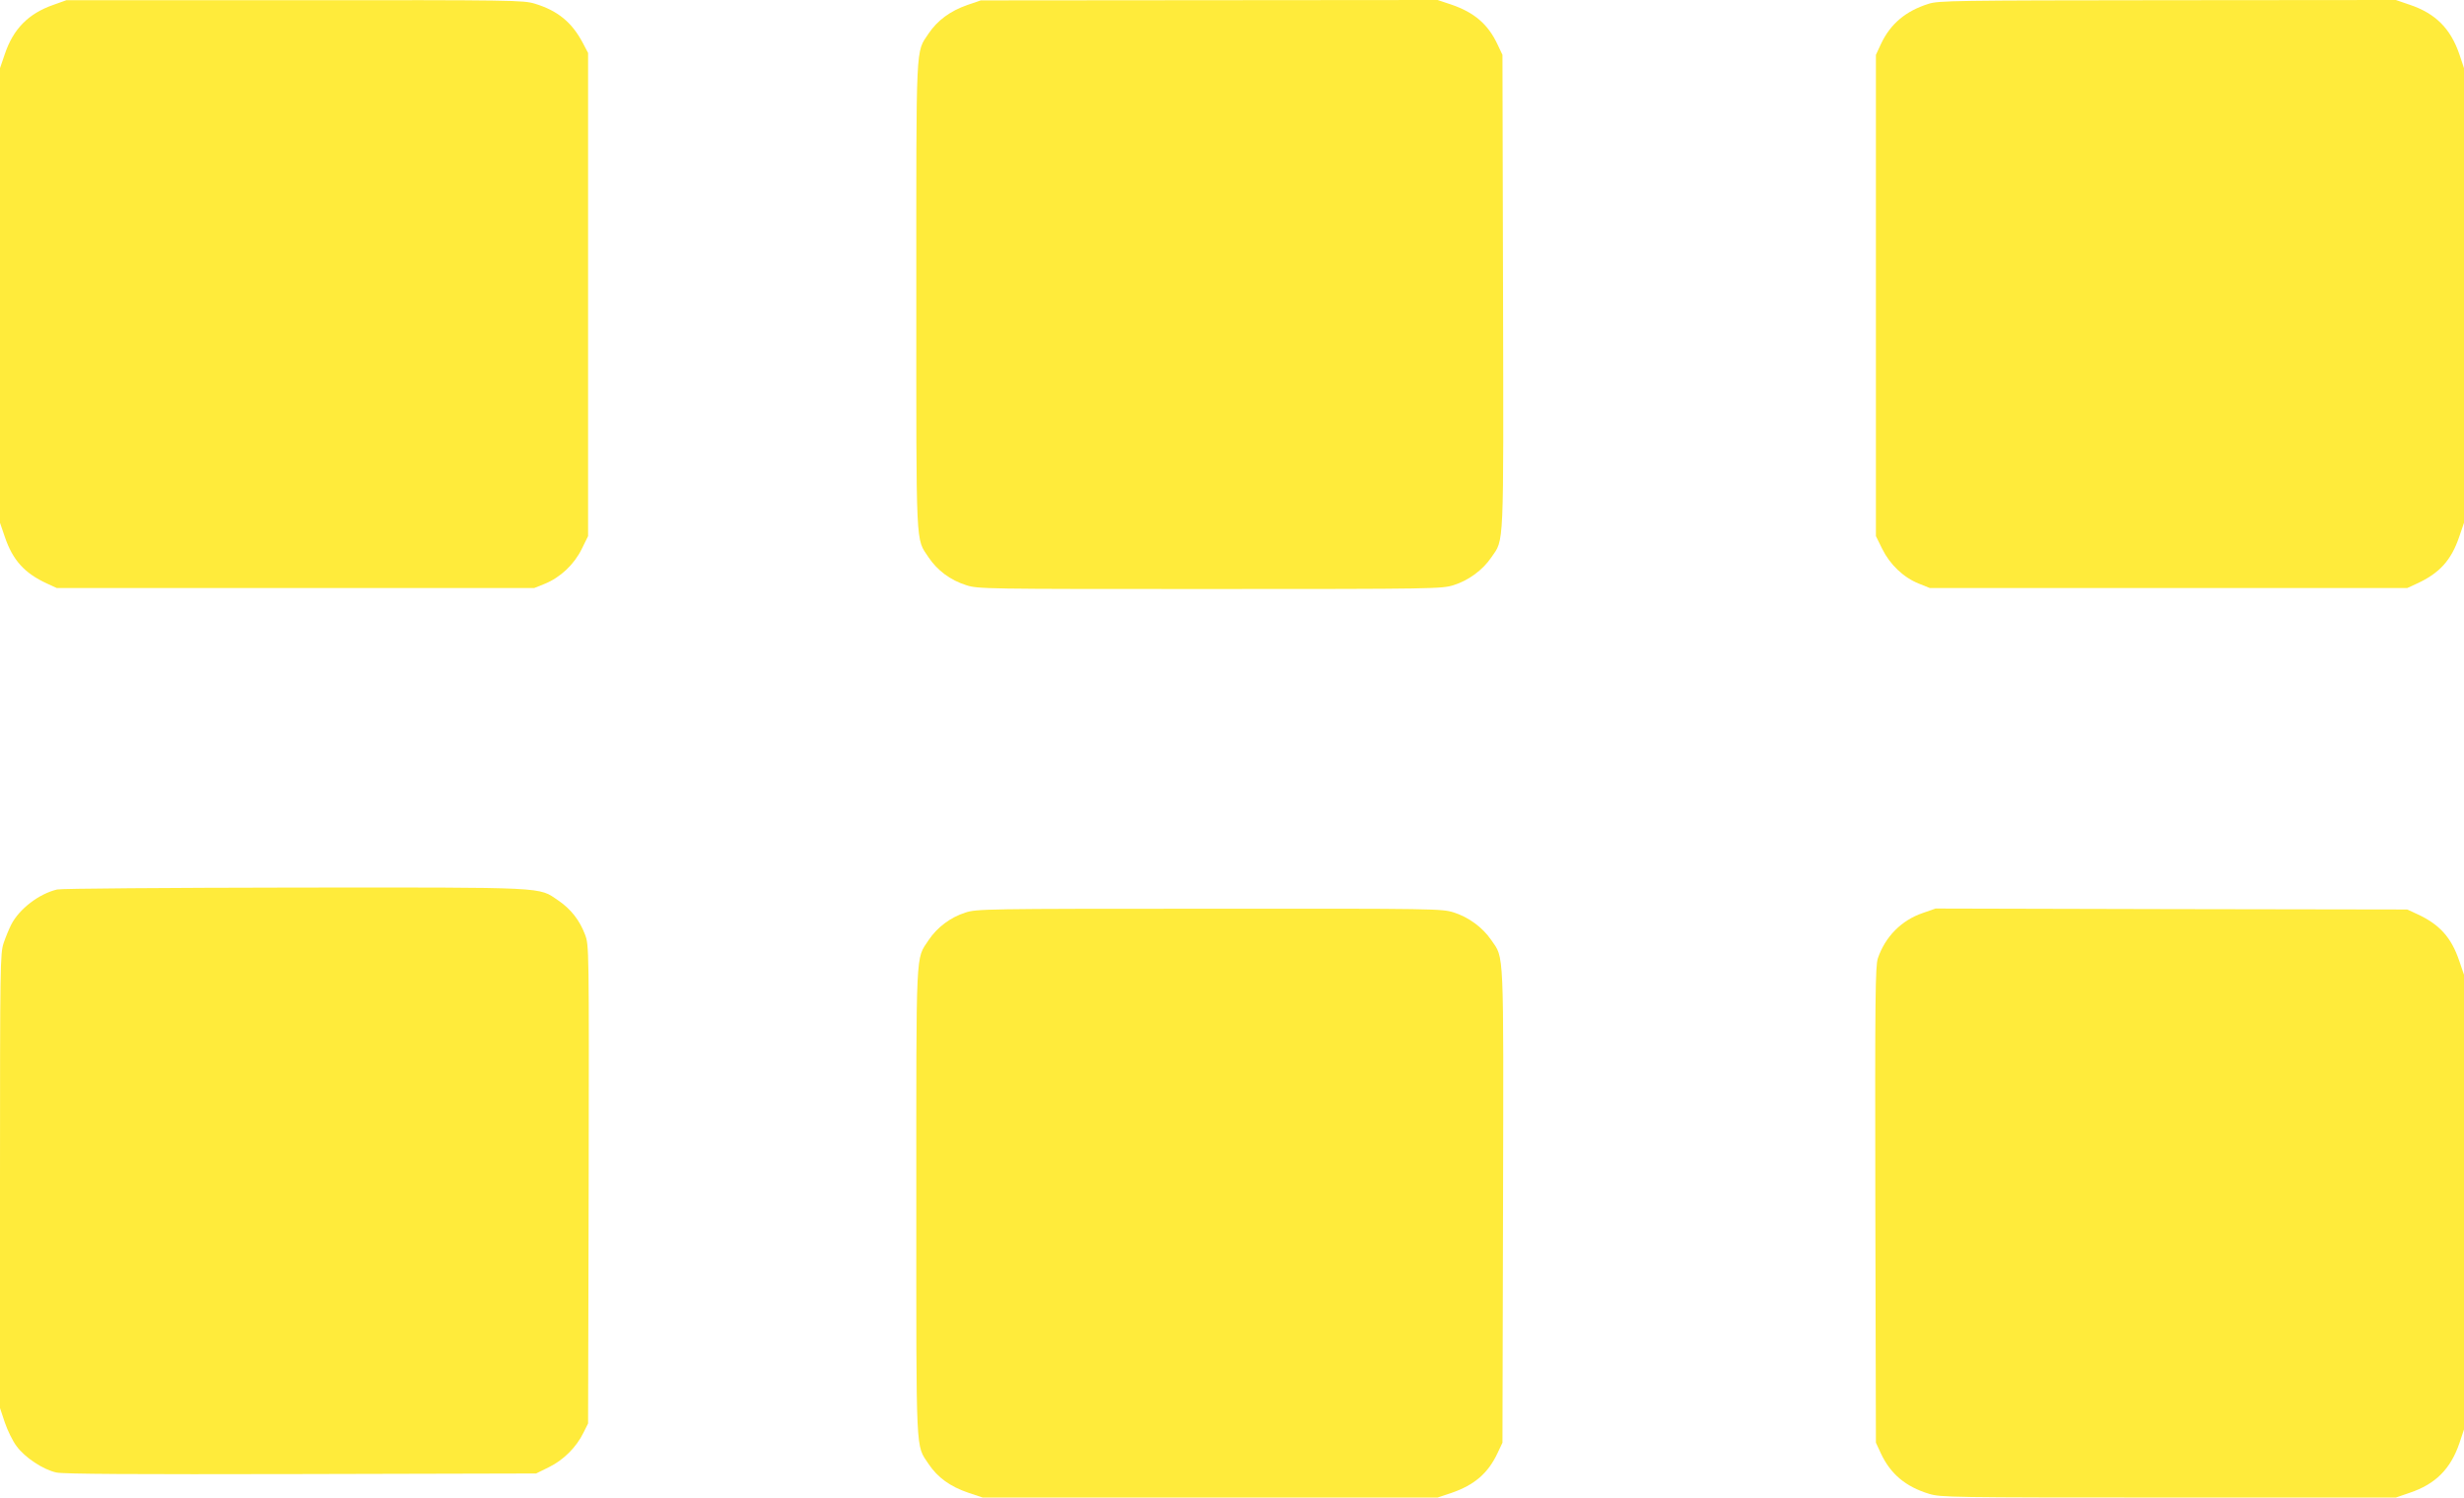
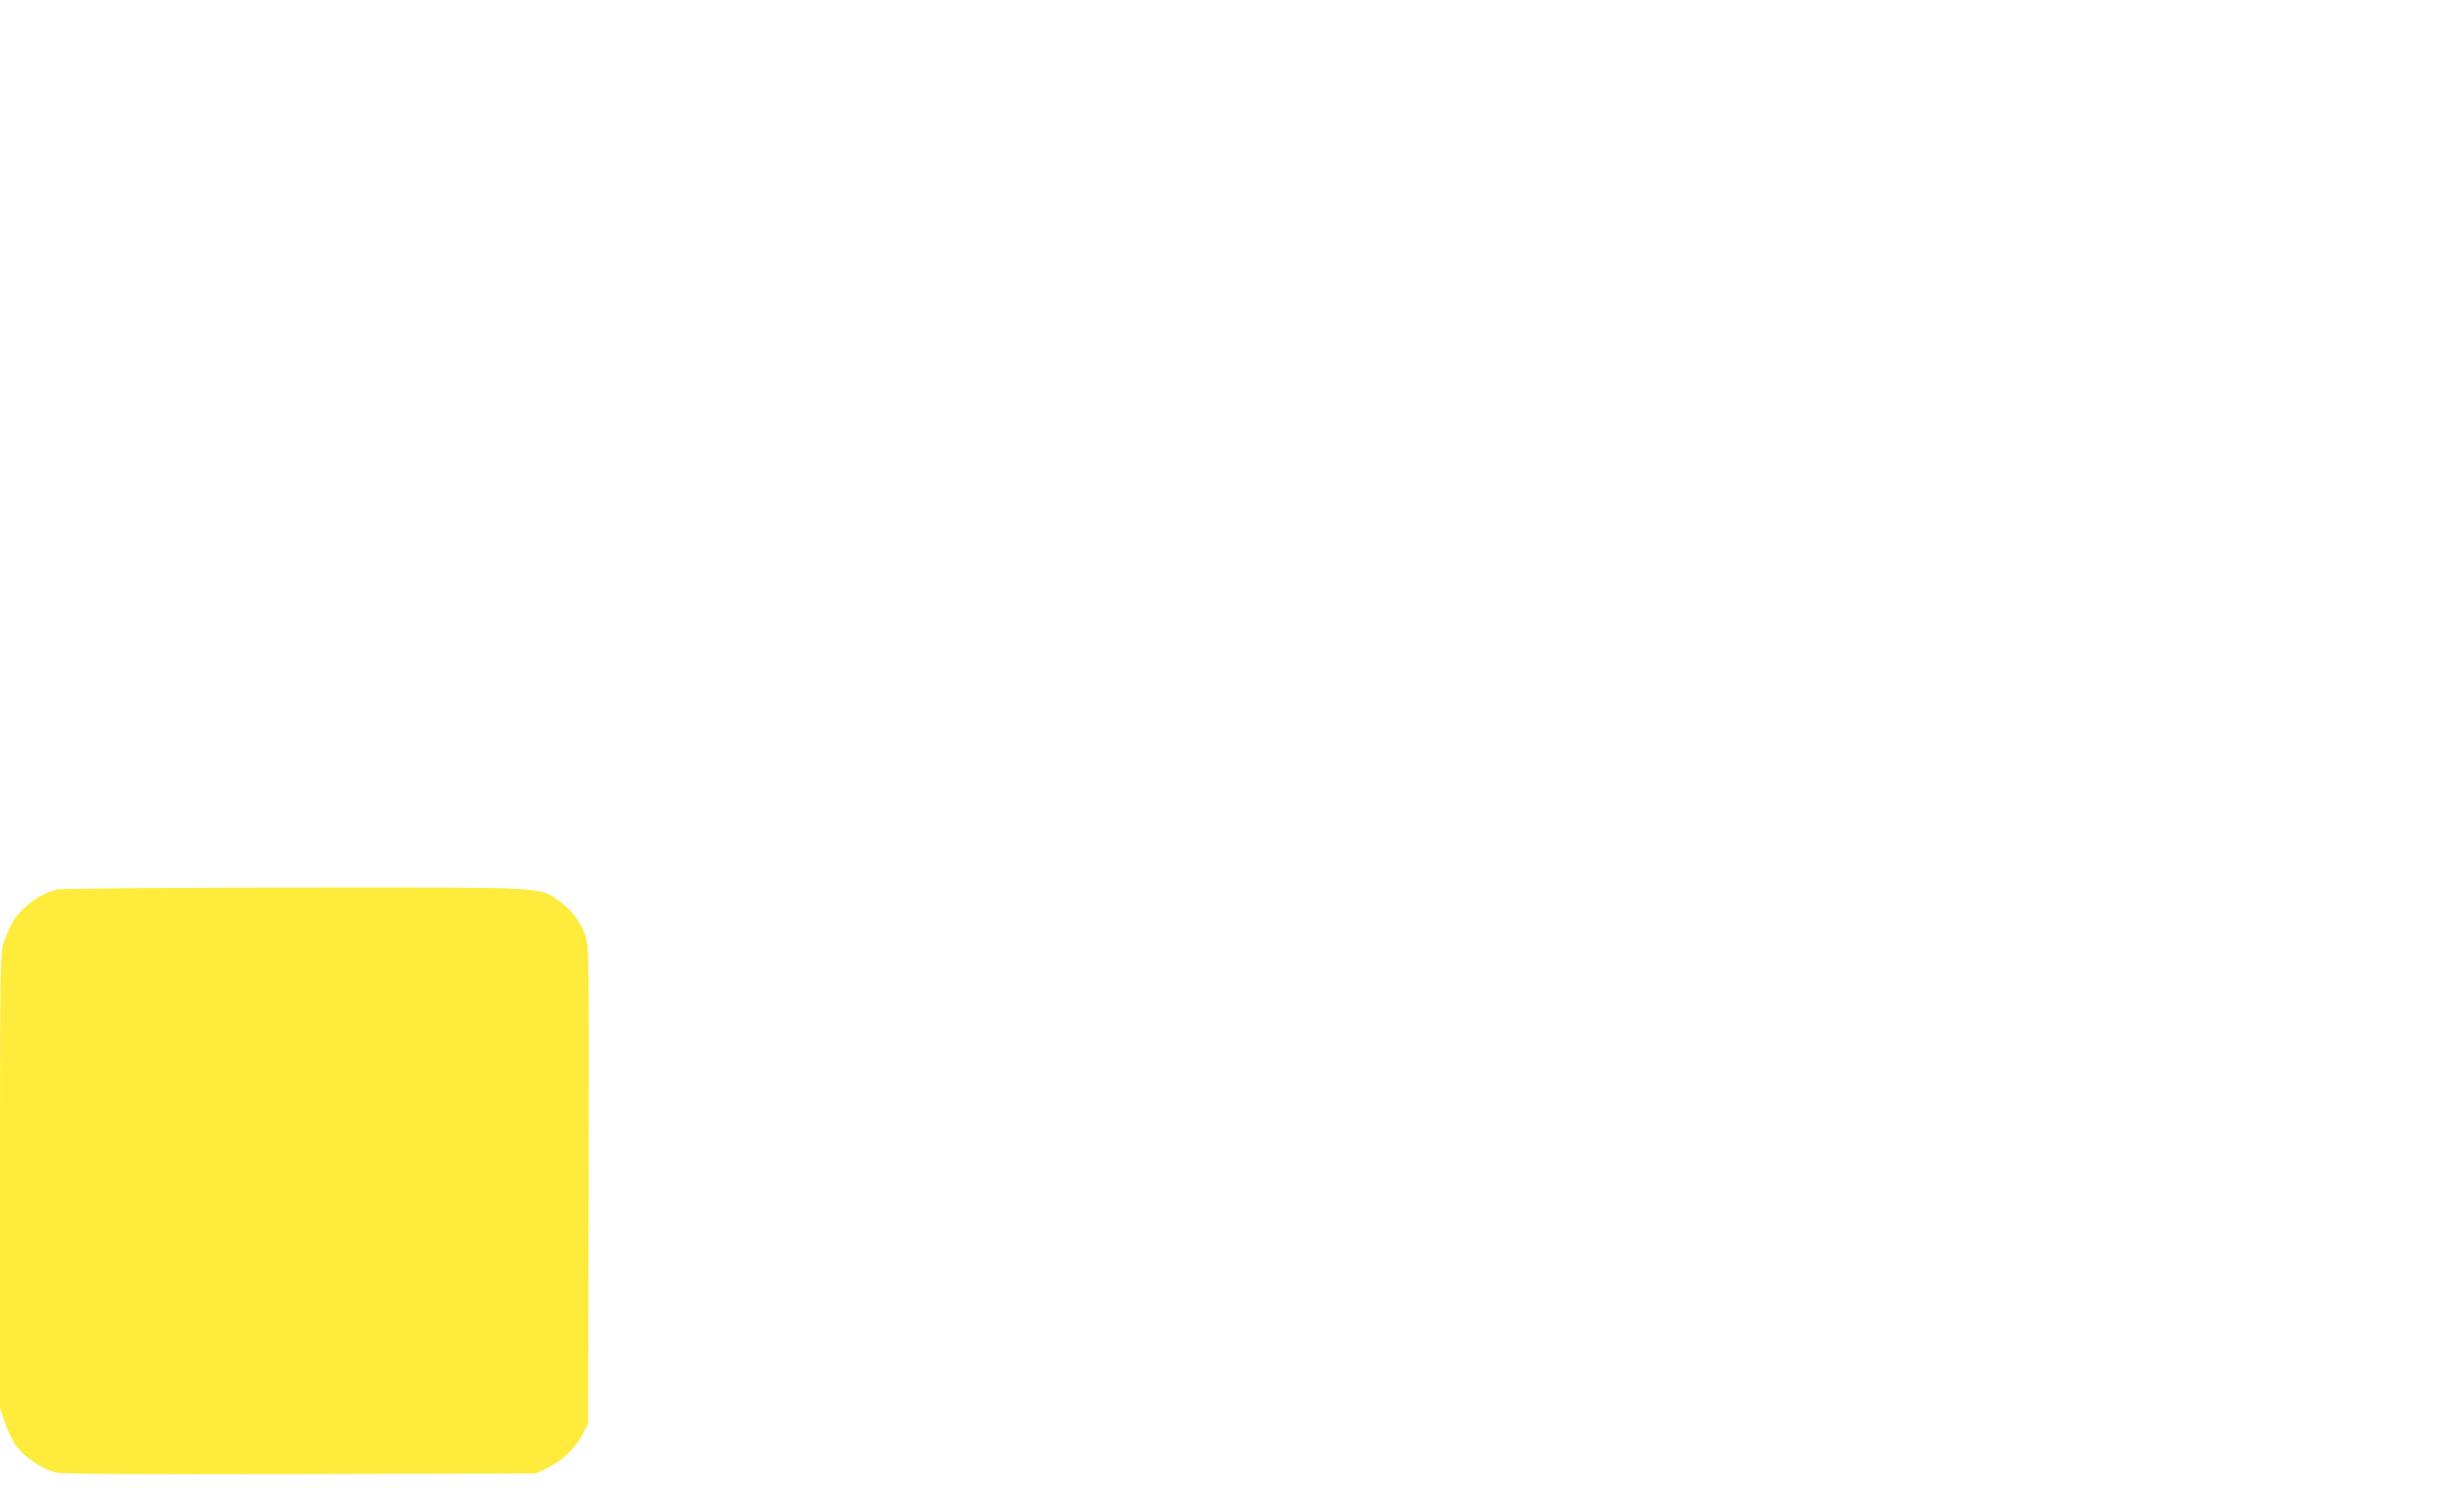
<svg xmlns="http://www.w3.org/2000/svg" version="1.0" width="1280pt" height="778pt" viewBox="0 0 1280 778" preserveAspectRatio="xMidYMid meet">
  <g transform="translate(0,778) scale(0.1,-0.1)" fill="#ffeb3b" stroke="none">
-     <path d="M278 7755 c-130 -45 -209 -125 -253 -256 l-25 -73 0 -1181 0 -1181 25 -73 c41 -121 102 -189 220 -243 l50 -23 1240 0 1240 0 55 22 c81 33 153 101 192 181 l33 67 0 1255 0 1255 -28 53 c-56 106 -130 167 -249 203 -60 18 -110 19 -1248 18 l-1185 0 -67 -24z" />
-     <path d="M5025 7754 c-89 -31 -155 -80 -201 -148 -68 -103 -64 -23 -64 -1361 0 -1338 -4 -1258 64 -1361 46 -68 113 -118 195 -144 62 -20 90 -20 1266 -20 1172 0 1205 1 1266 20 77 24 151 78 196 144 67 98 64 23 61 1382 l-3 1229 -26 55 c-49 104 -120 165 -239 206 l-72 24 -1186 -1 -1187 -1 -70 -24z" />
-     <path d="M10018 7760 c-118 -37 -198 -104 -247 -209 l-26 -56 0 -1250 0 -1250 33 -67 c40 -81 110 -148 190 -180 l57 -23 1240 0 1240 0 50 23 c118 54 179 122 220 243 l25 73 0 1181 0 1181 -24 72 c-46 134 -124 212 -257 257 l-73 25 -1185 -1 c-1112 -1 -1190 -2 -1243 -19z" />
    <path d="M297 3159 c-94 -22 -197 -101 -239 -183 -11 -22 -29 -65 -39 -95 -18 -53 -19 -111 -19 -1236 l0 -1180 25 -75 c14 -41 41 -97 61 -123 43 -59 138 -122 207 -137 37 -8 402 -10 1272 -8 l1220 3 67 33 c75 37 142 103 179 179 l24 48 3 1242 c2 1240 2 1242 -19 1298 -28 74 -73 132 -139 177 -105 71 -39 68 -1370 67 -657 -1 -1212 -5 -1233 -10z" />
-     <path d="M5015 3039 c-78 -25 -146 -76 -191 -143 -68 -103 -64 -23 -64 -1361 0 -1338 -4 -1258 64 -1361 47 -70 112 -117 206 -149 l75 -25 1182 0 1181 0 72 24 c119 41 190 102 239 206 l26 55 3 1229 c3 1359 6 1284 -61 1382 -45 66 -119 120 -196 144 -61 19 -94 20 -1270 19 -1167 0 -1208 -1 -1266 -20z" />
-     <path d="M9989 3037 c-112 -38 -196 -124 -234 -236 -13 -41 -15 -191 -13 -1281 l3 -1235 26 -56 c50 -107 129 -173 251 -210 60 -18 111 -19 1244 -19 l1180 0 73 25 c133 45 211 123 257 257 l24 72 0 1181 0 1181 -25 73 c-41 121 -102 189 -220 243 l-50 23 -1225 2 -1225 3 -66 -23z" />
  </g>
</svg>